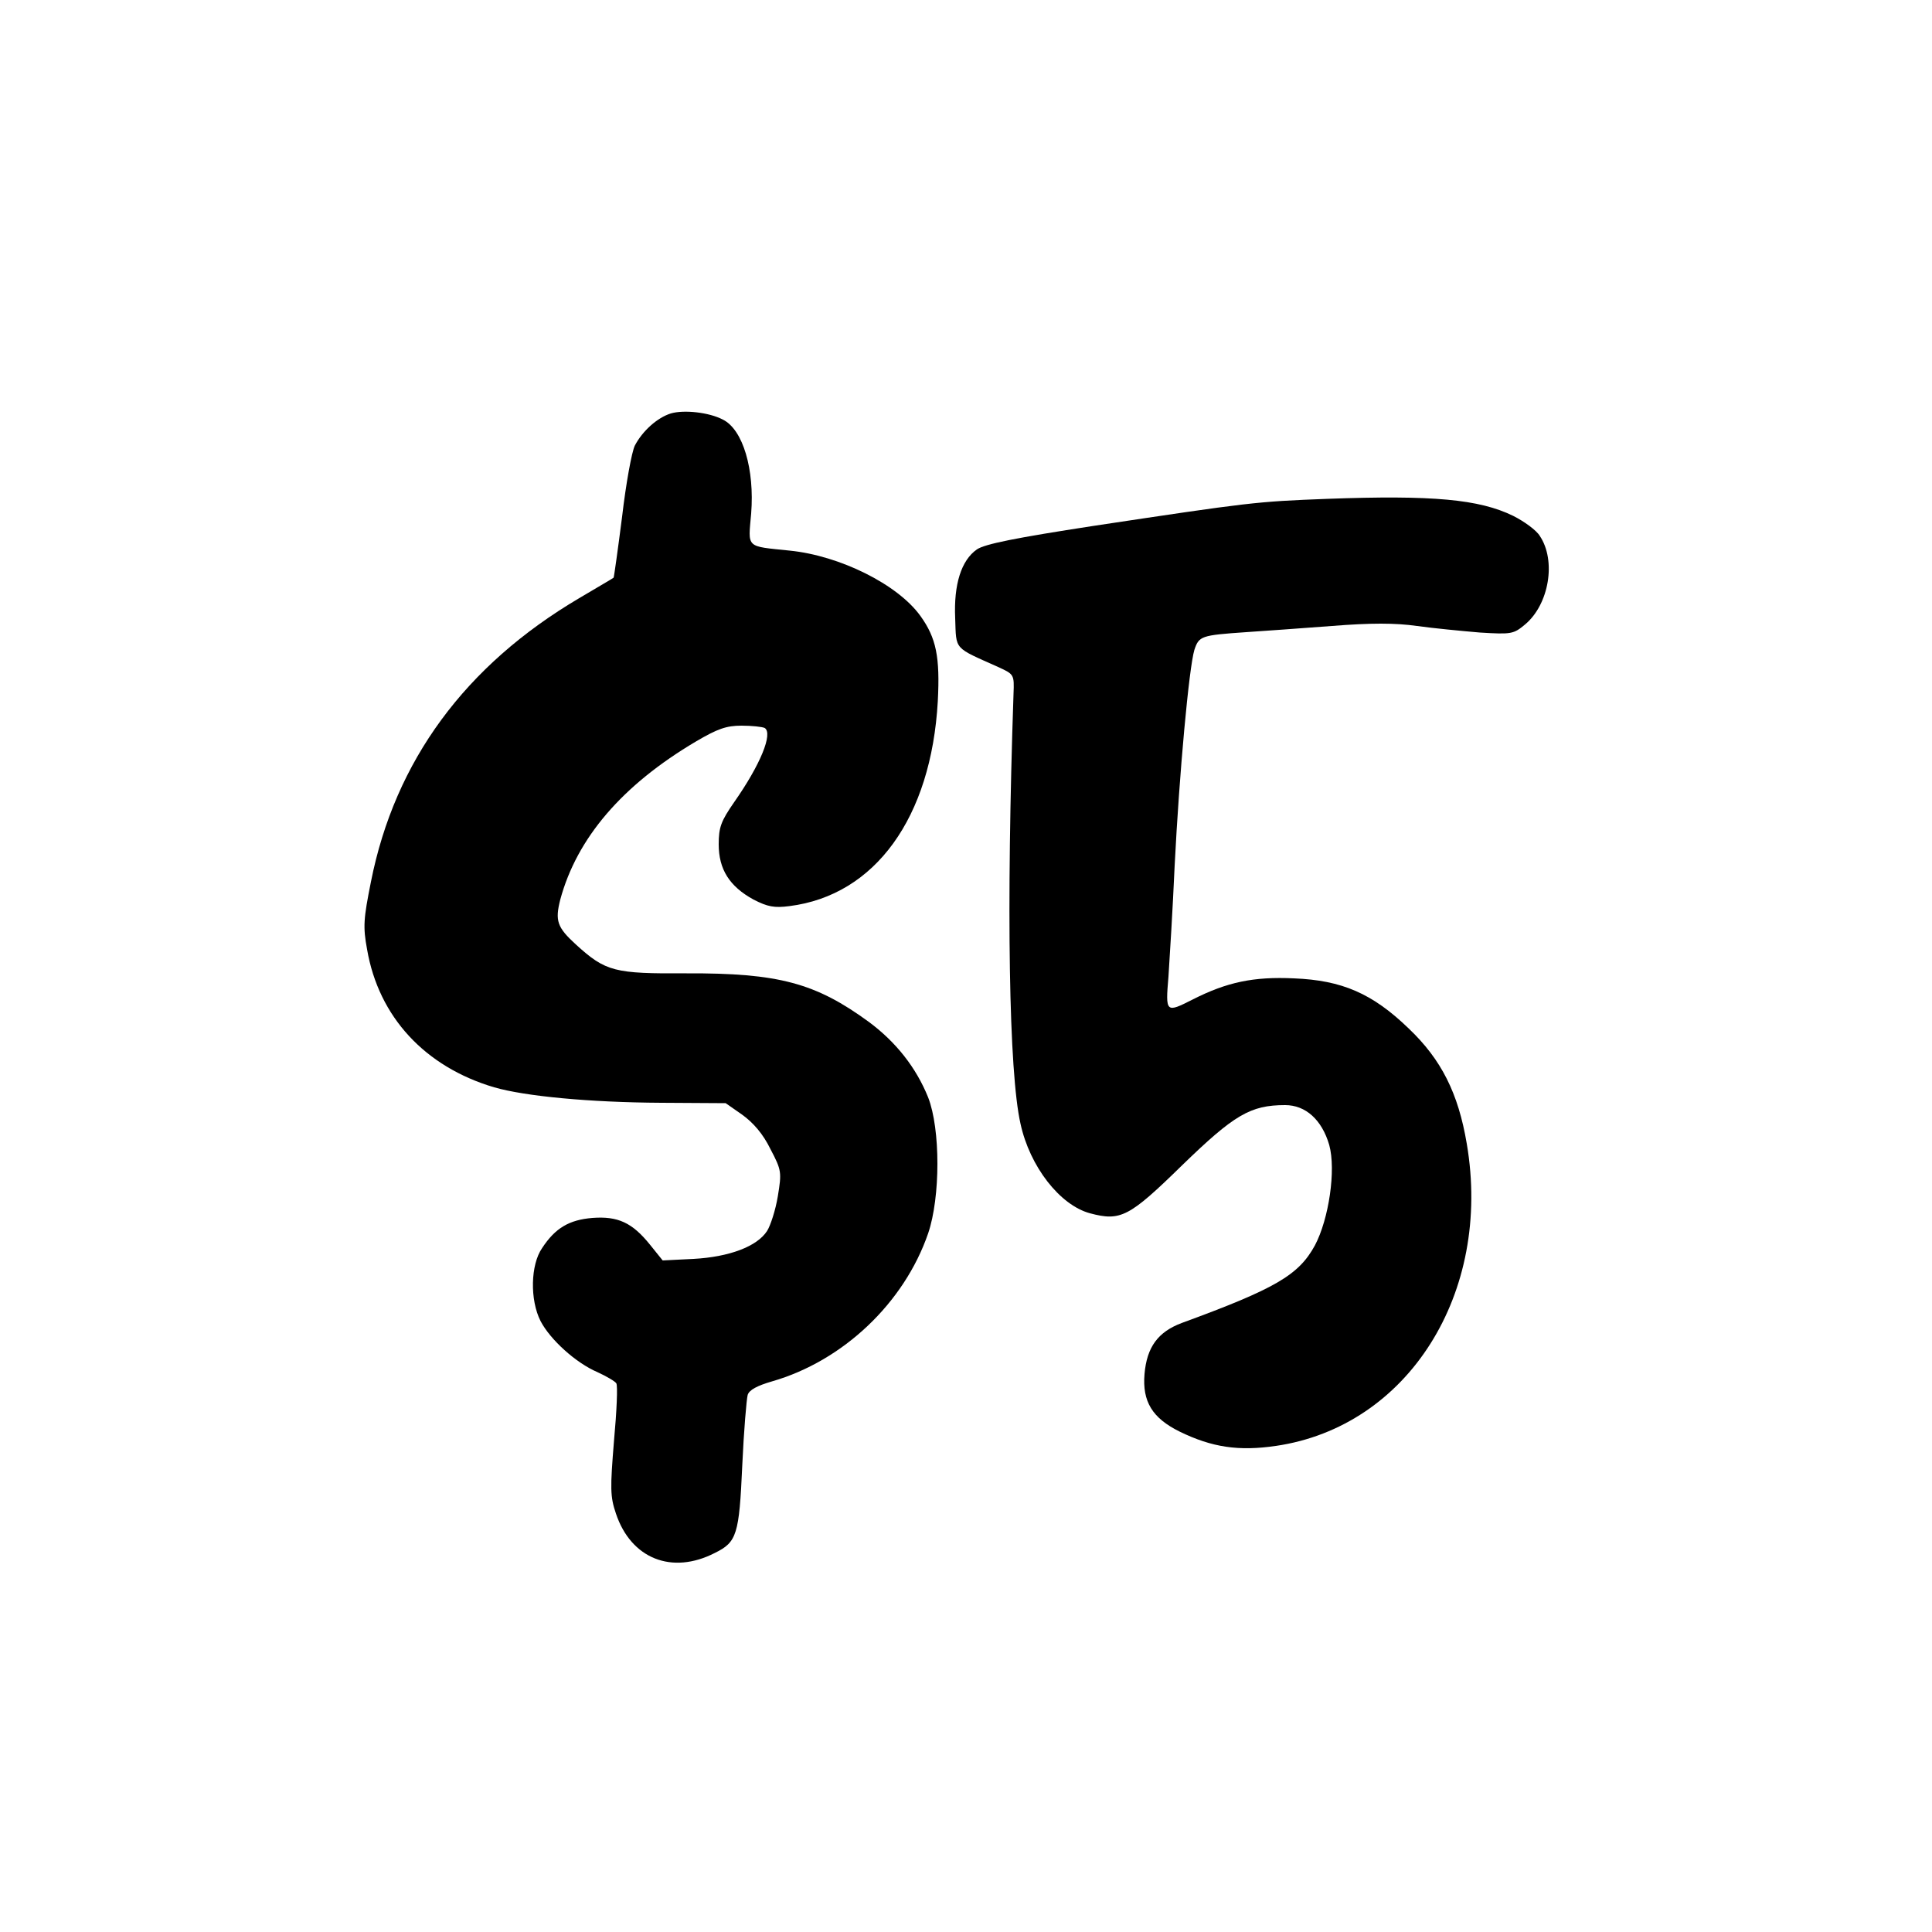
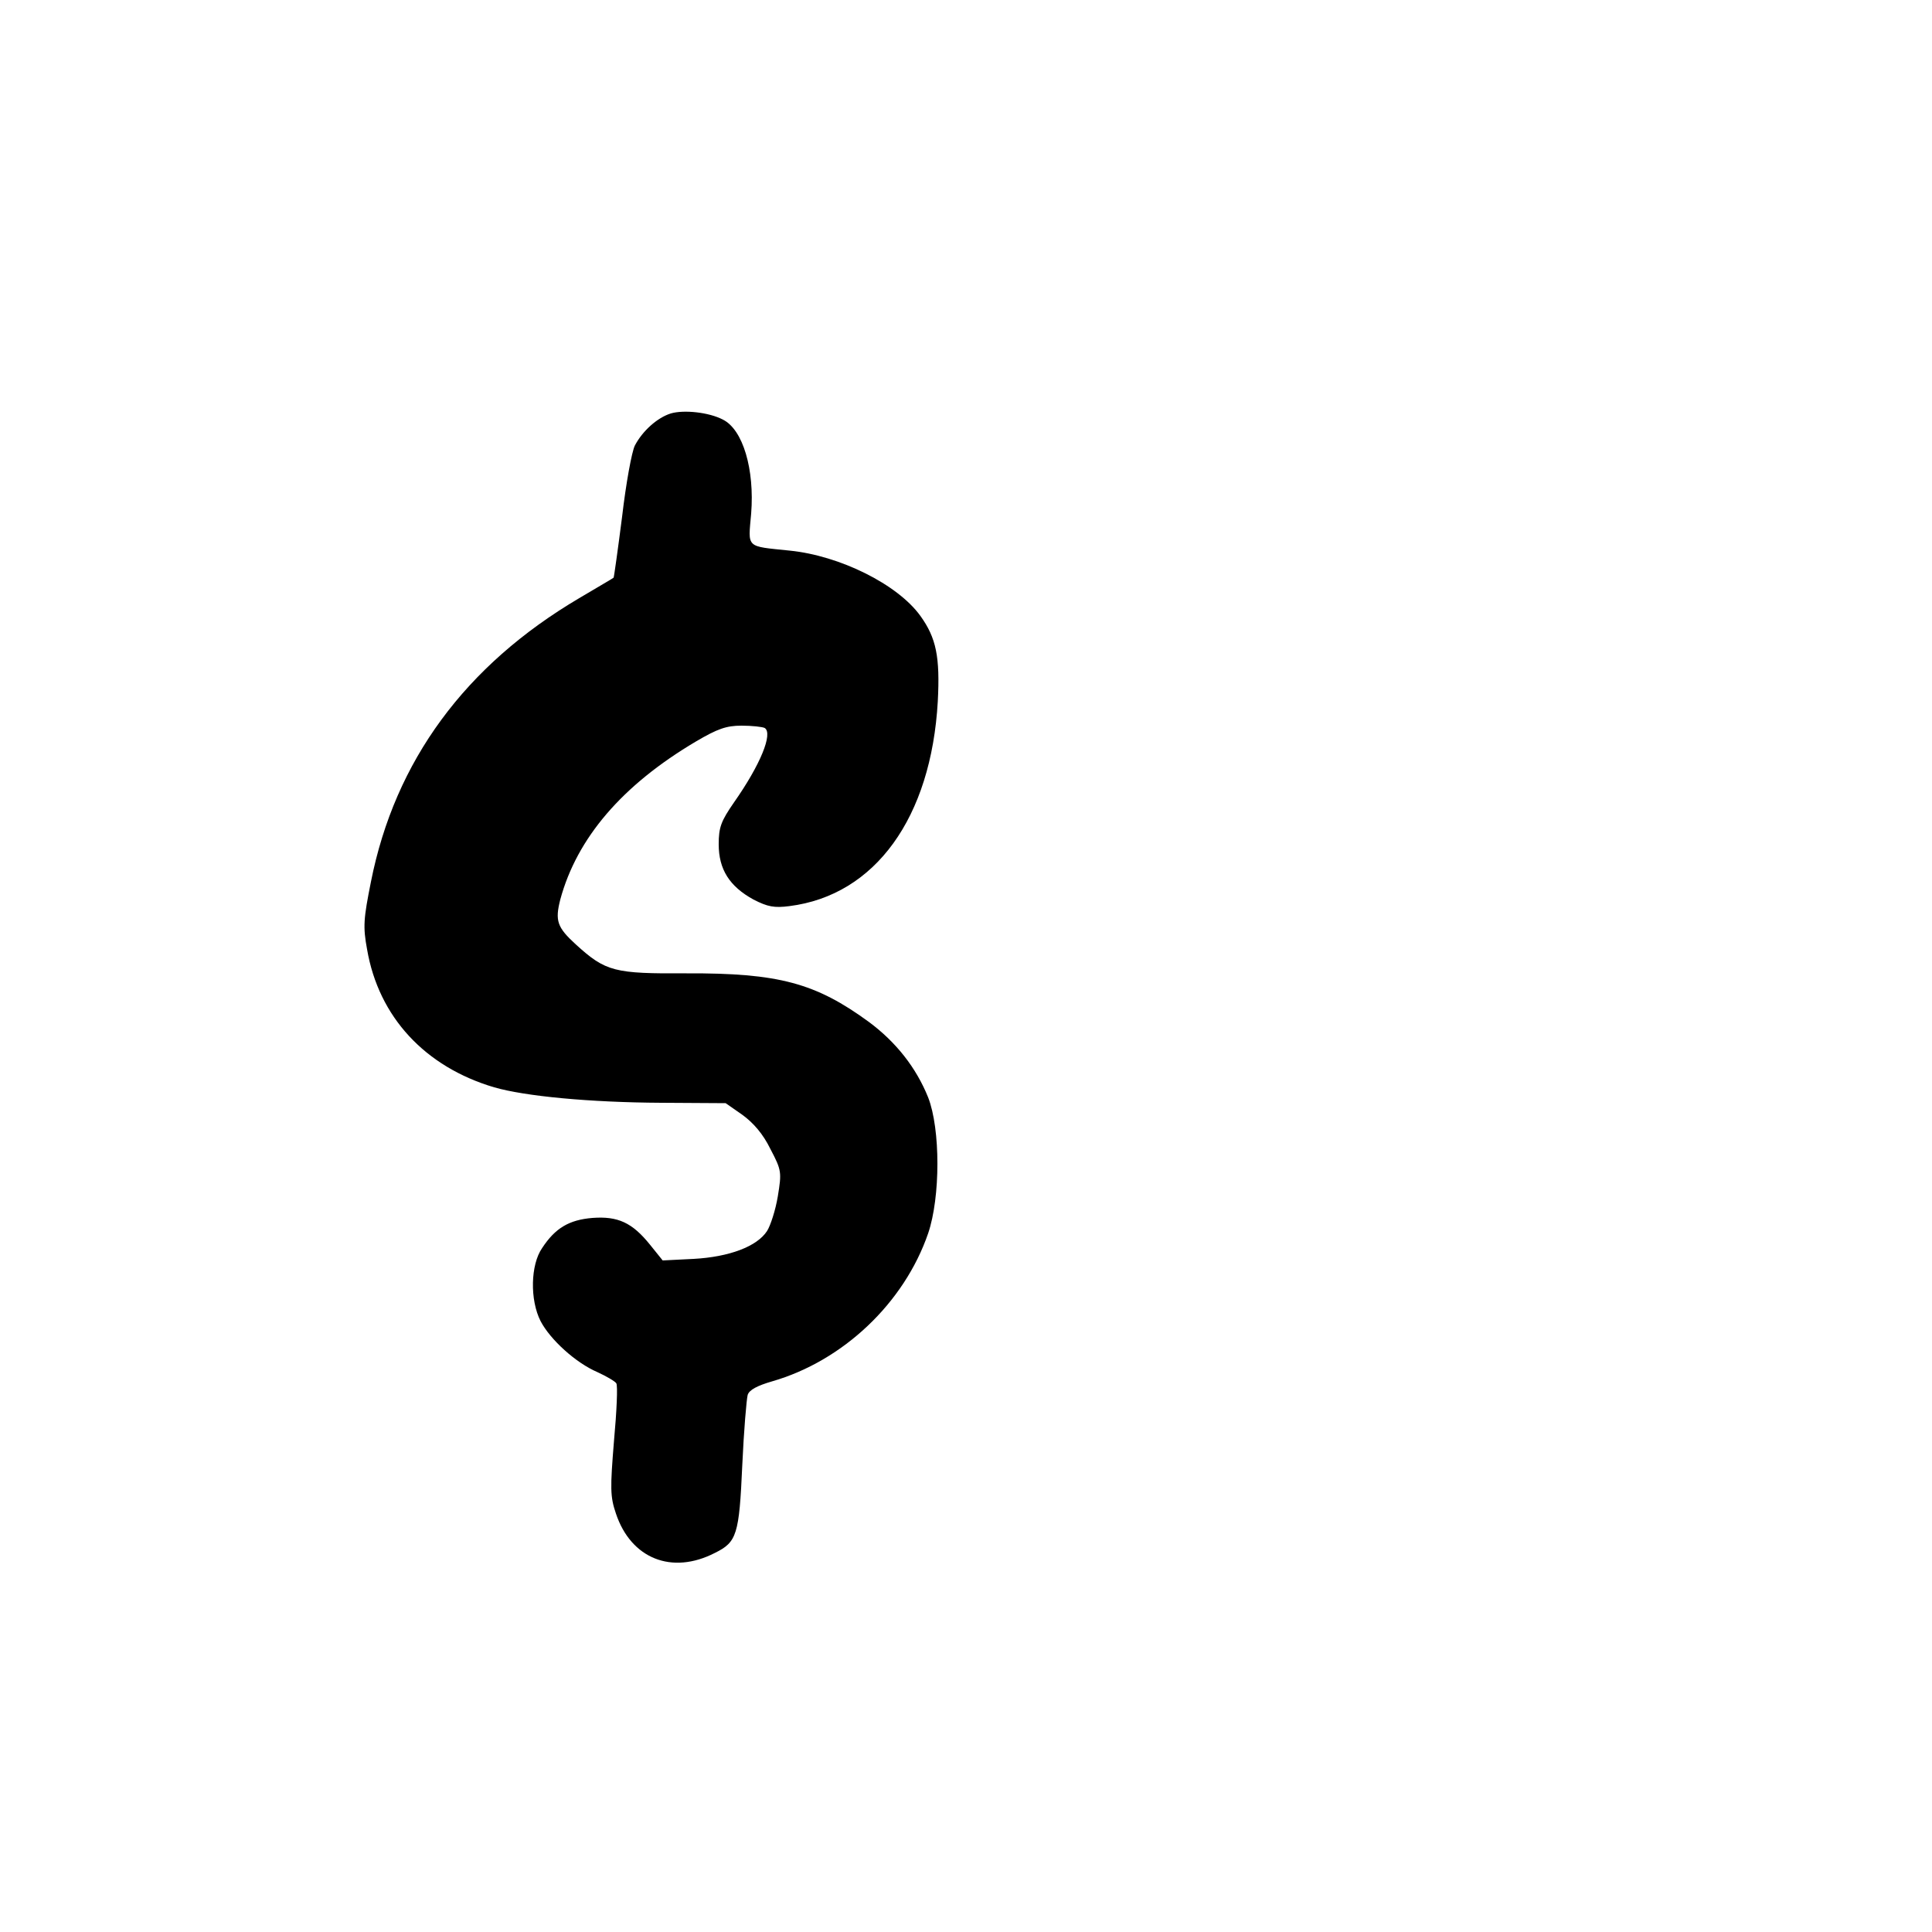
<svg xmlns="http://www.w3.org/2000/svg" version="1.0" width="500" height="500" viewBox="0 0 500 500" preserveAspectRatio="xMidYMid meet">
  <g transform="translate(0,500) scale(0.1,-0.1)" fill="#000000" stroke="none">
    <path d="M1736 3930 c-35 -11 -73 -45 -93 -83 -8 -16 -23 -98 -33 -184 -11 -86 -21 -157 -22 -158 -2 -2 -42 -25 -89 -53 -295 -174 -477 -421 -539 -734 -19 -95 -21 -116 -10 -175 30 -175 150 -304 329 -357 80 -23 246 -39 433 -40 l166 -1 43 -30 c29 -21 54 -50 73 -89 29 -55 29 -60 19 -122 -6 -36 -19 -76 -28 -90 -26 -40 -98 -67 -190 -72 l-80 -4 -33 41 c-46 57 -83 74 -149 69 -60 -5 -96 -26 -130 -78 -30 -43 -32 -134 -4 -189 25 -48 91 -108 147 -132 24 -11 46 -24 49 -29 4 -6 1 -73 -6 -149 -10 -123 -10 -144 5 -188 39 -117 145 -159 256 -102 57 28 63 47 71 227 4 89 11 171 14 182 4 13 25 24 63 35 184 53 342 203 404 383 32 94 32 270 0 352 -31 77 -83 143 -153 195 -138 101 -234 127 -472 126 -187 -1 -209 4 -287 75 -48 44 -54 61 -40 116 43 159 160 296 351 409 56 33 79 41 118 41 27 0 54 -3 60 -6 22 -14 -11 -95 -79 -192 -34 -49 -40 -65 -40 -109 0 -65 28 -109 90 -143 37 -19 54 -22 93 -17 222 28 367 229 384 530 6 115 -4 164 -45 221 -59 82 -209 156 -338 169 -115 12 -108 5 -100 96 9 114 -21 217 -73 243 -36 19 -101 26 -135 16z" />
-     <path d="M3435 3709 c-185 -7 -200 -9 -605 -70 -202 -31 -282 -47 -302 -61 -40 -28 -60 -90 -56 -178 3 -84 -5 -74 113 -127 39 -18 40 -19 38 -68 -19 -556 -12 -980 18 -1113 24 -111 102 -211 180 -232 79 -21 101 -10 238 124 135 131 177 156 267 156 53 0 95 -38 114 -103 18 -65 -1 -192 -37 -260 -42 -77 -102 -112 -345 -201 -61 -23 -90 -62 -96 -132 -6 -71 20 -114 91 -149 84 -41 153 -51 249 -37 342 50 560 395 494 782 -22 131 -66 218 -150 298 -94 91 -173 125 -297 130 -105 5 -174 -10 -261 -54 -71 -36 -72 -36 -64 59 3 45 11 174 16 287 12 238 37 511 51 558 12 36 17 38 134 46 44 3 144 10 222 16 100 8 164 8 220 0 43 -6 116 -13 163 -17 82 -5 87 -4 117 21 62 52 81 165 38 229 -9 15 -41 38 -69 52 -88 43 -208 54 -481 44z" />
  </g>
</svg>